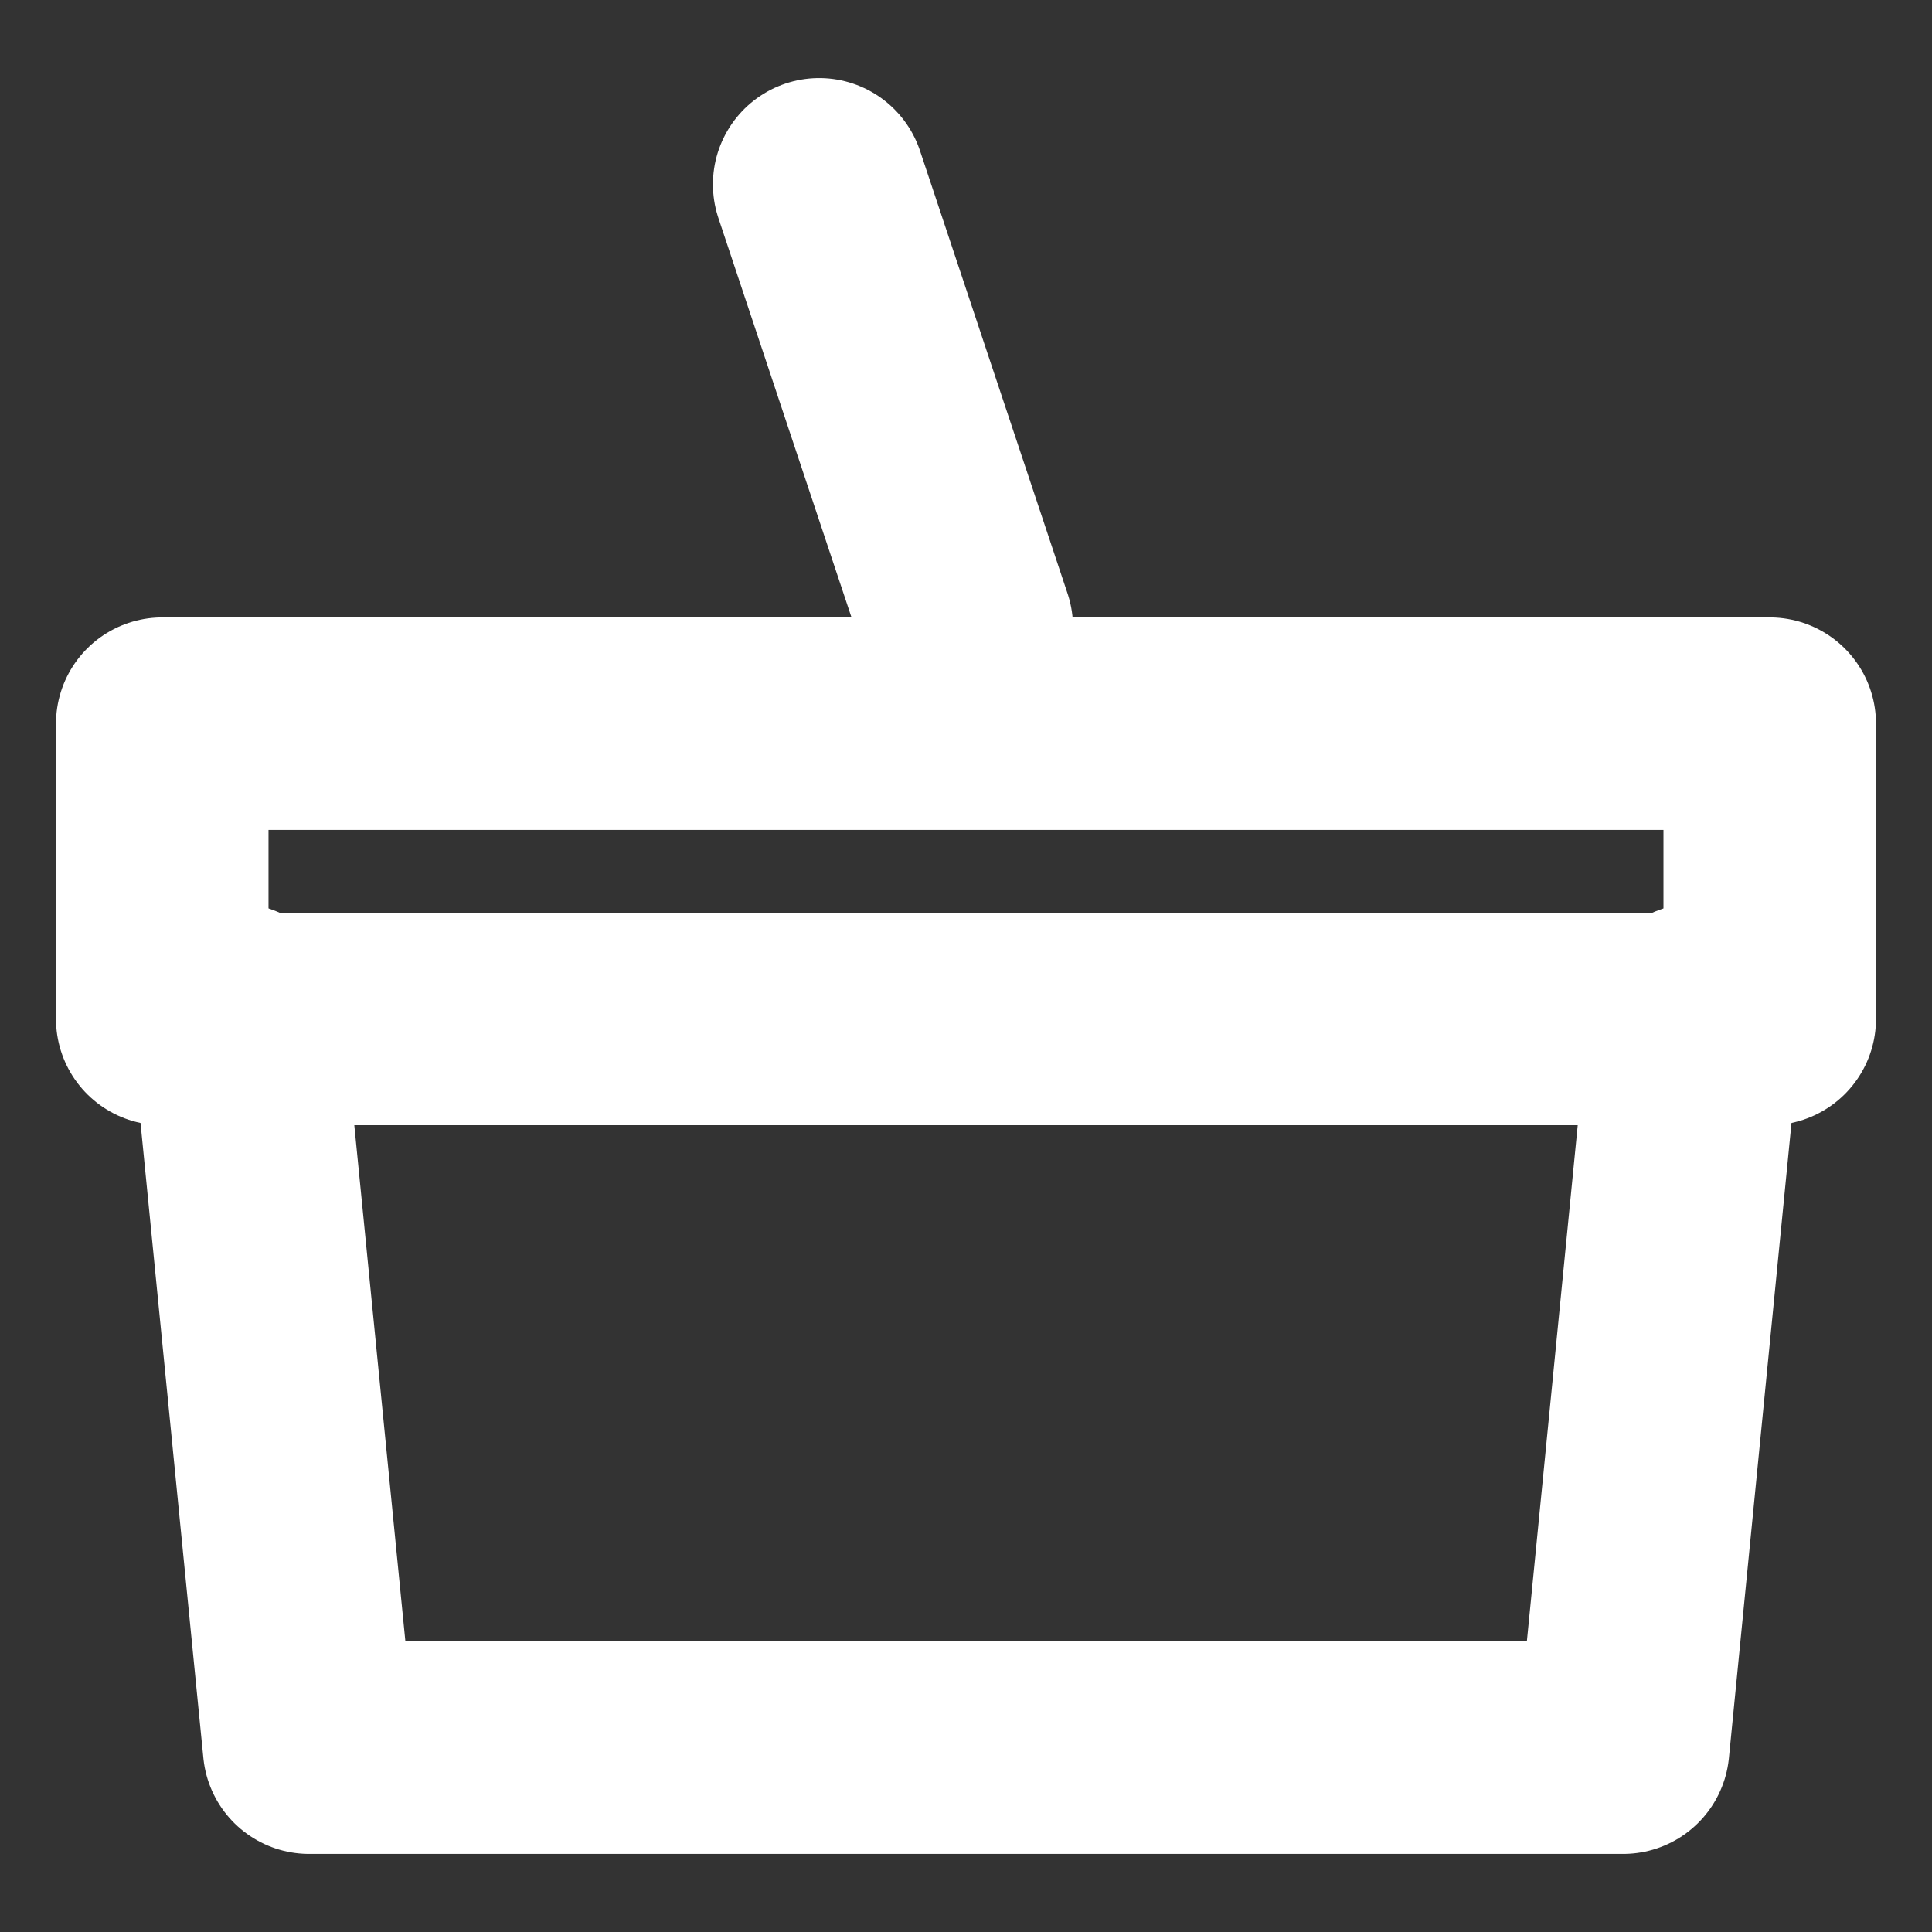
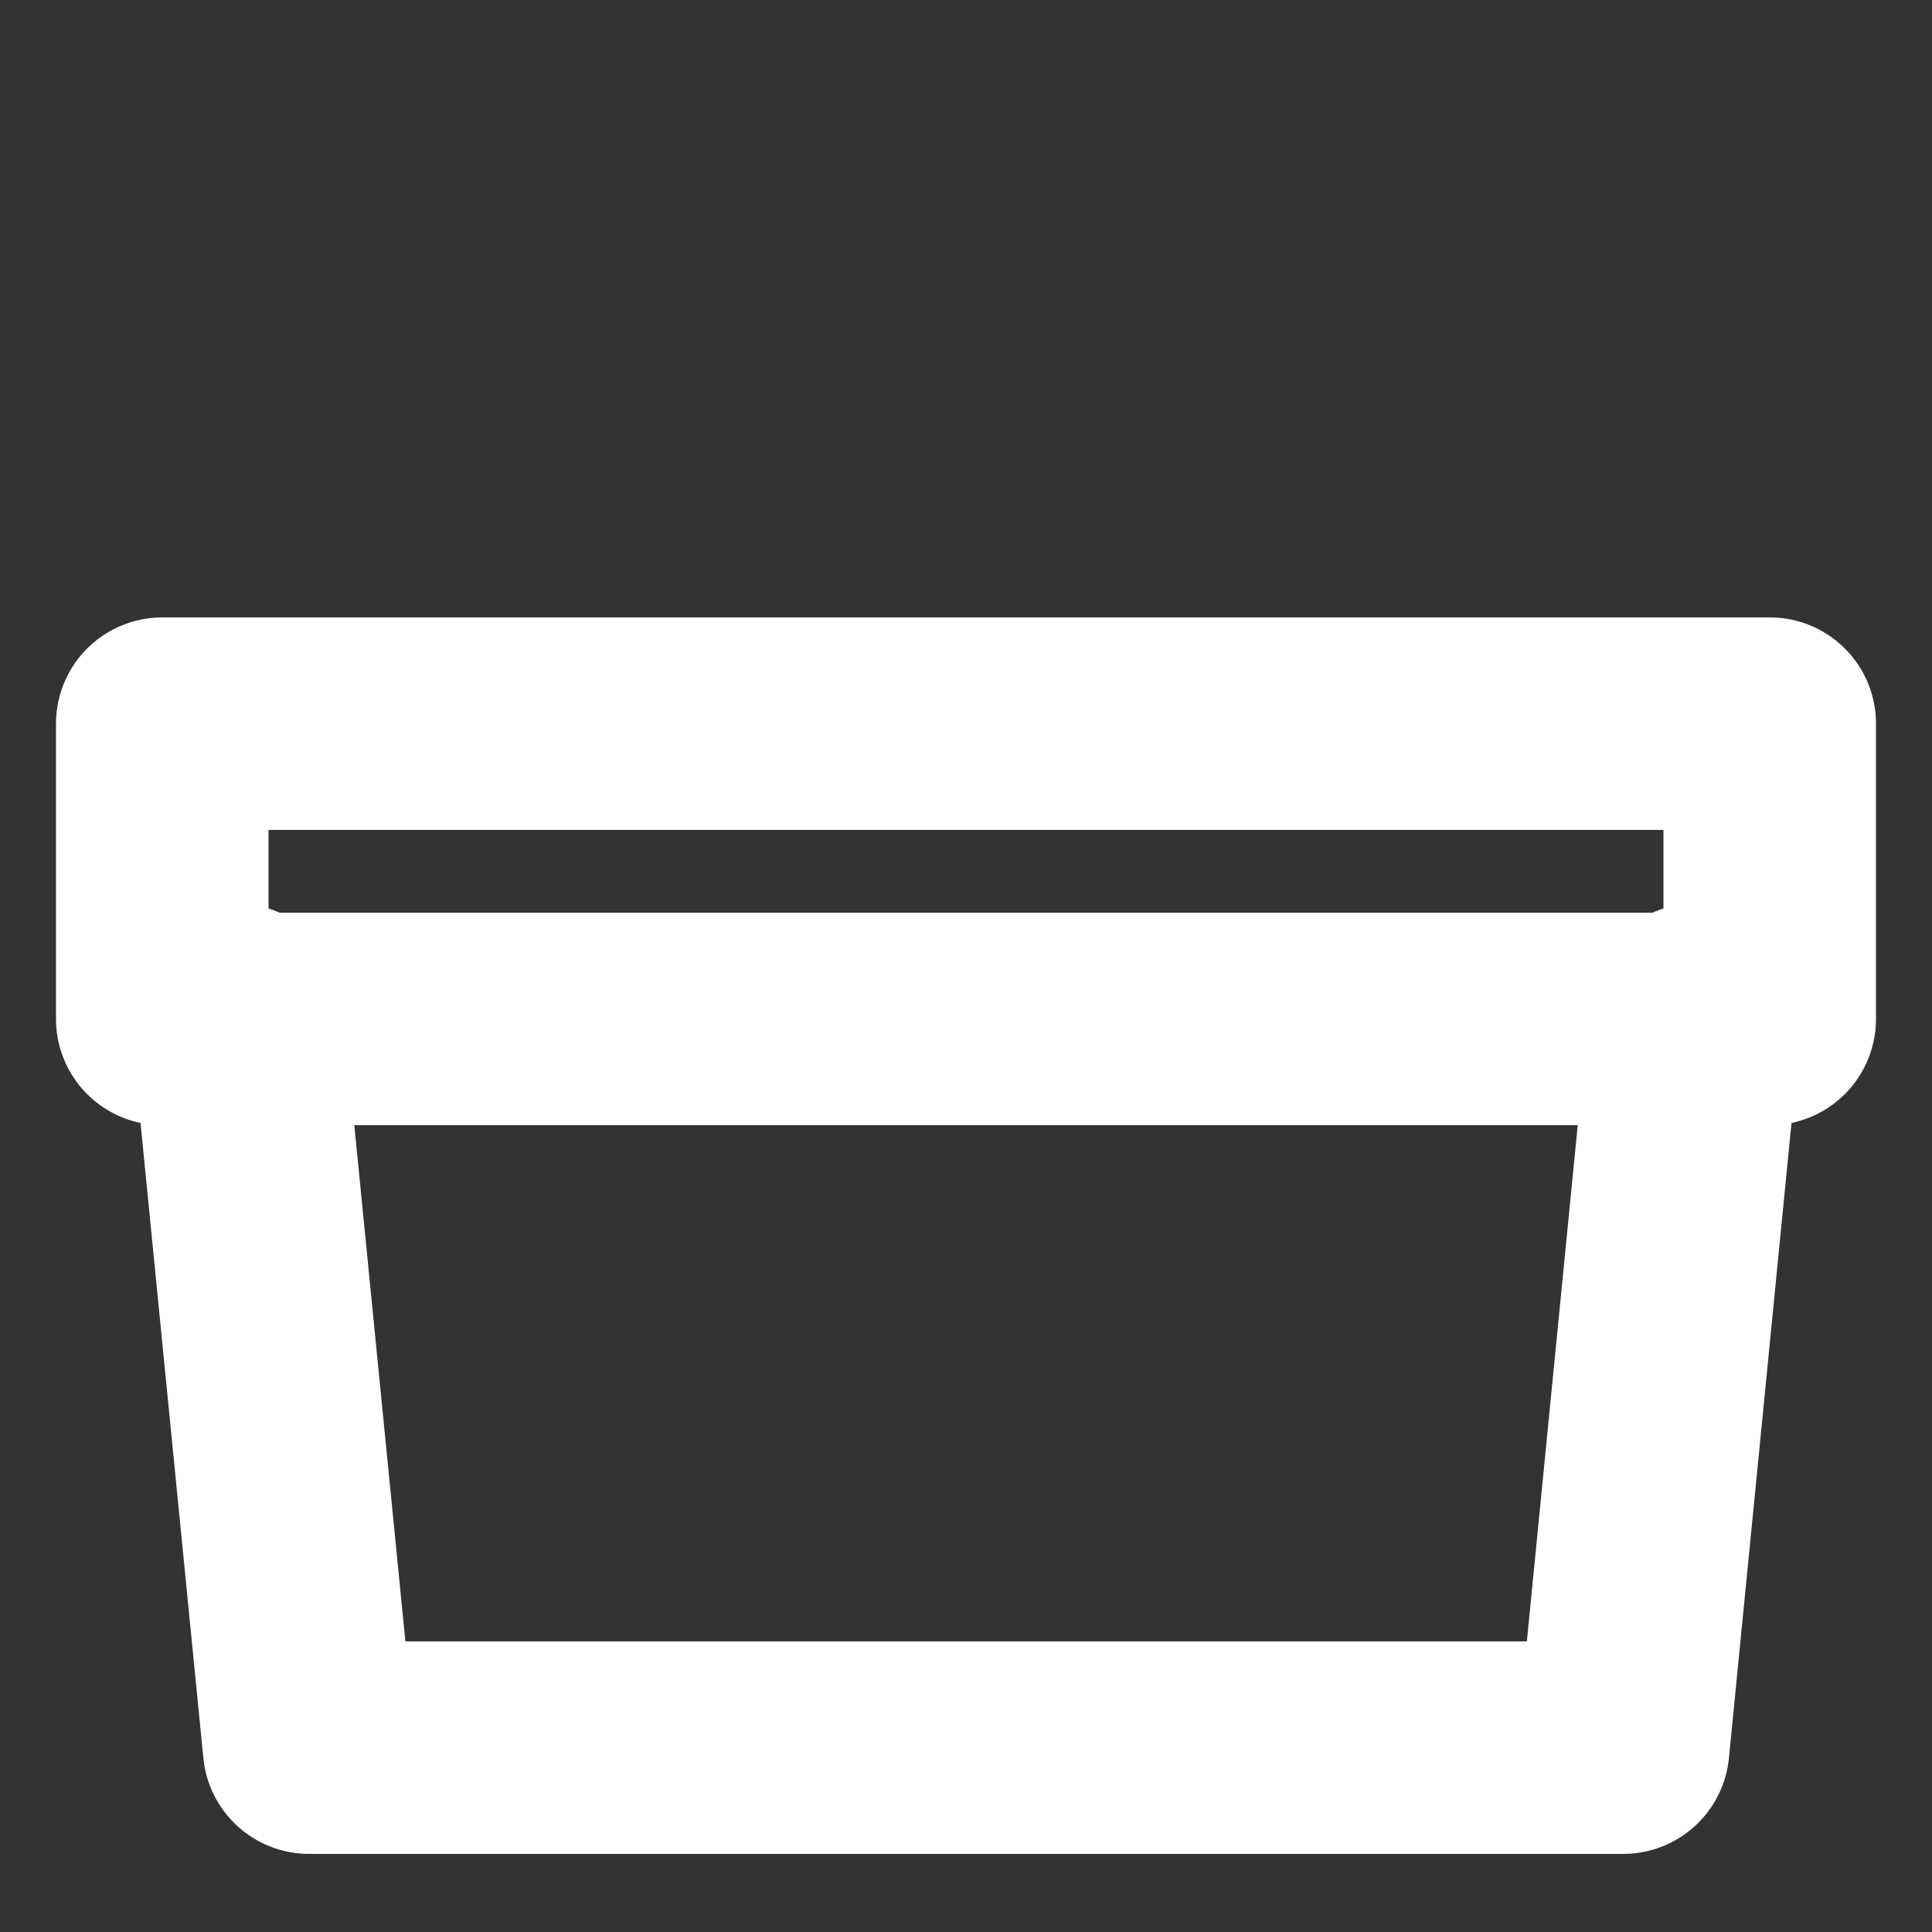
<svg xmlns="http://www.w3.org/2000/svg" version="1.1" id="Layer_1" x="0px" y="0px" viewBox="0 0 100 100" enable-background="new 0 0 100 100" xml:space="preserve">
  <rect x="0" y="0" width="100" height="100" fill="#333333" stroke="none" />
  <desc>Created with Sketch.</desc>
  <g id="Group_26" transform="translate(1 2.265)">
    <g id="Group_11" transform="translate(0 0)">
      <path id="Path_5" fill="none" stroke="#ffffff" stroke-width="11" stroke-linecap="round" stroke-linejoin="round" d="    M11.22,49.994l3.78,38.199h68.015l3.764-38.199" />
-       <line id="Line_2" fill="none" stroke="#ffffff" stroke-width="11" stroke-linecap="round" stroke-linejoin="round" x1="41.401" y1="7.276" x2="49.04" y2="30.198" />
      <rect id="Rectangle_7" x="7.398" y="35.192" fill="none" stroke="#ffffff" stroke-width="11" stroke-linecap="round" stroke-linejoin="round" width="83.203" height="15.283" />
    </g>
  </g>
</svg>